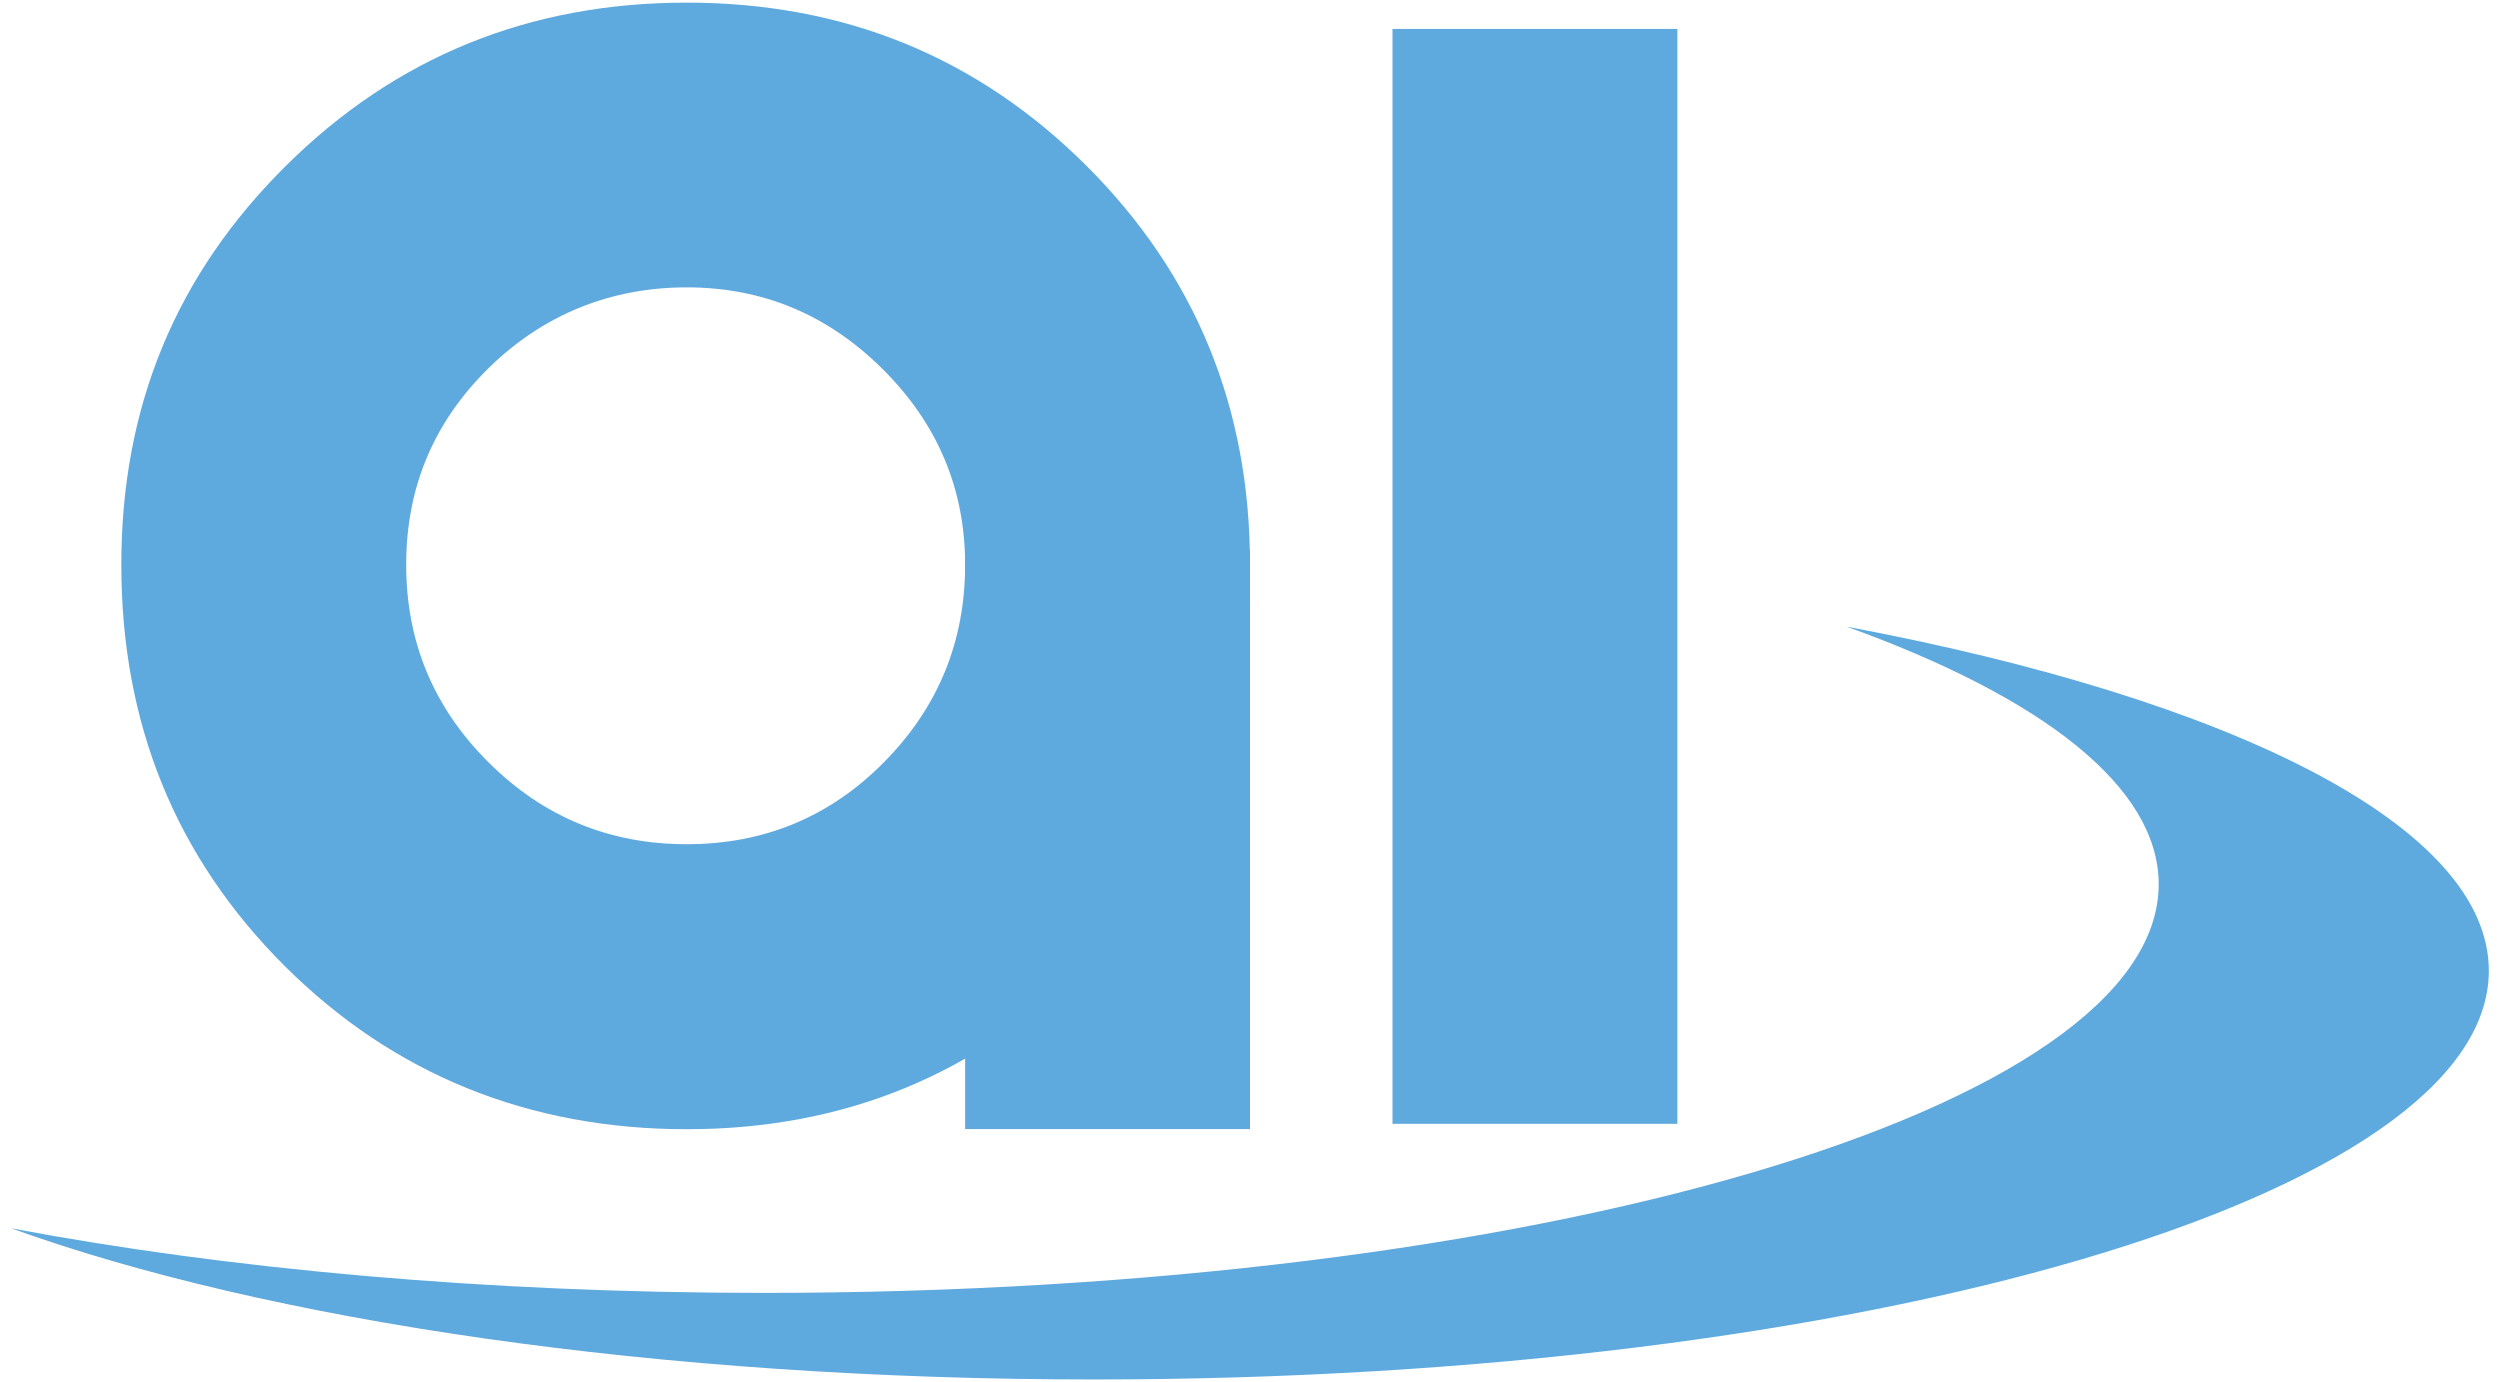
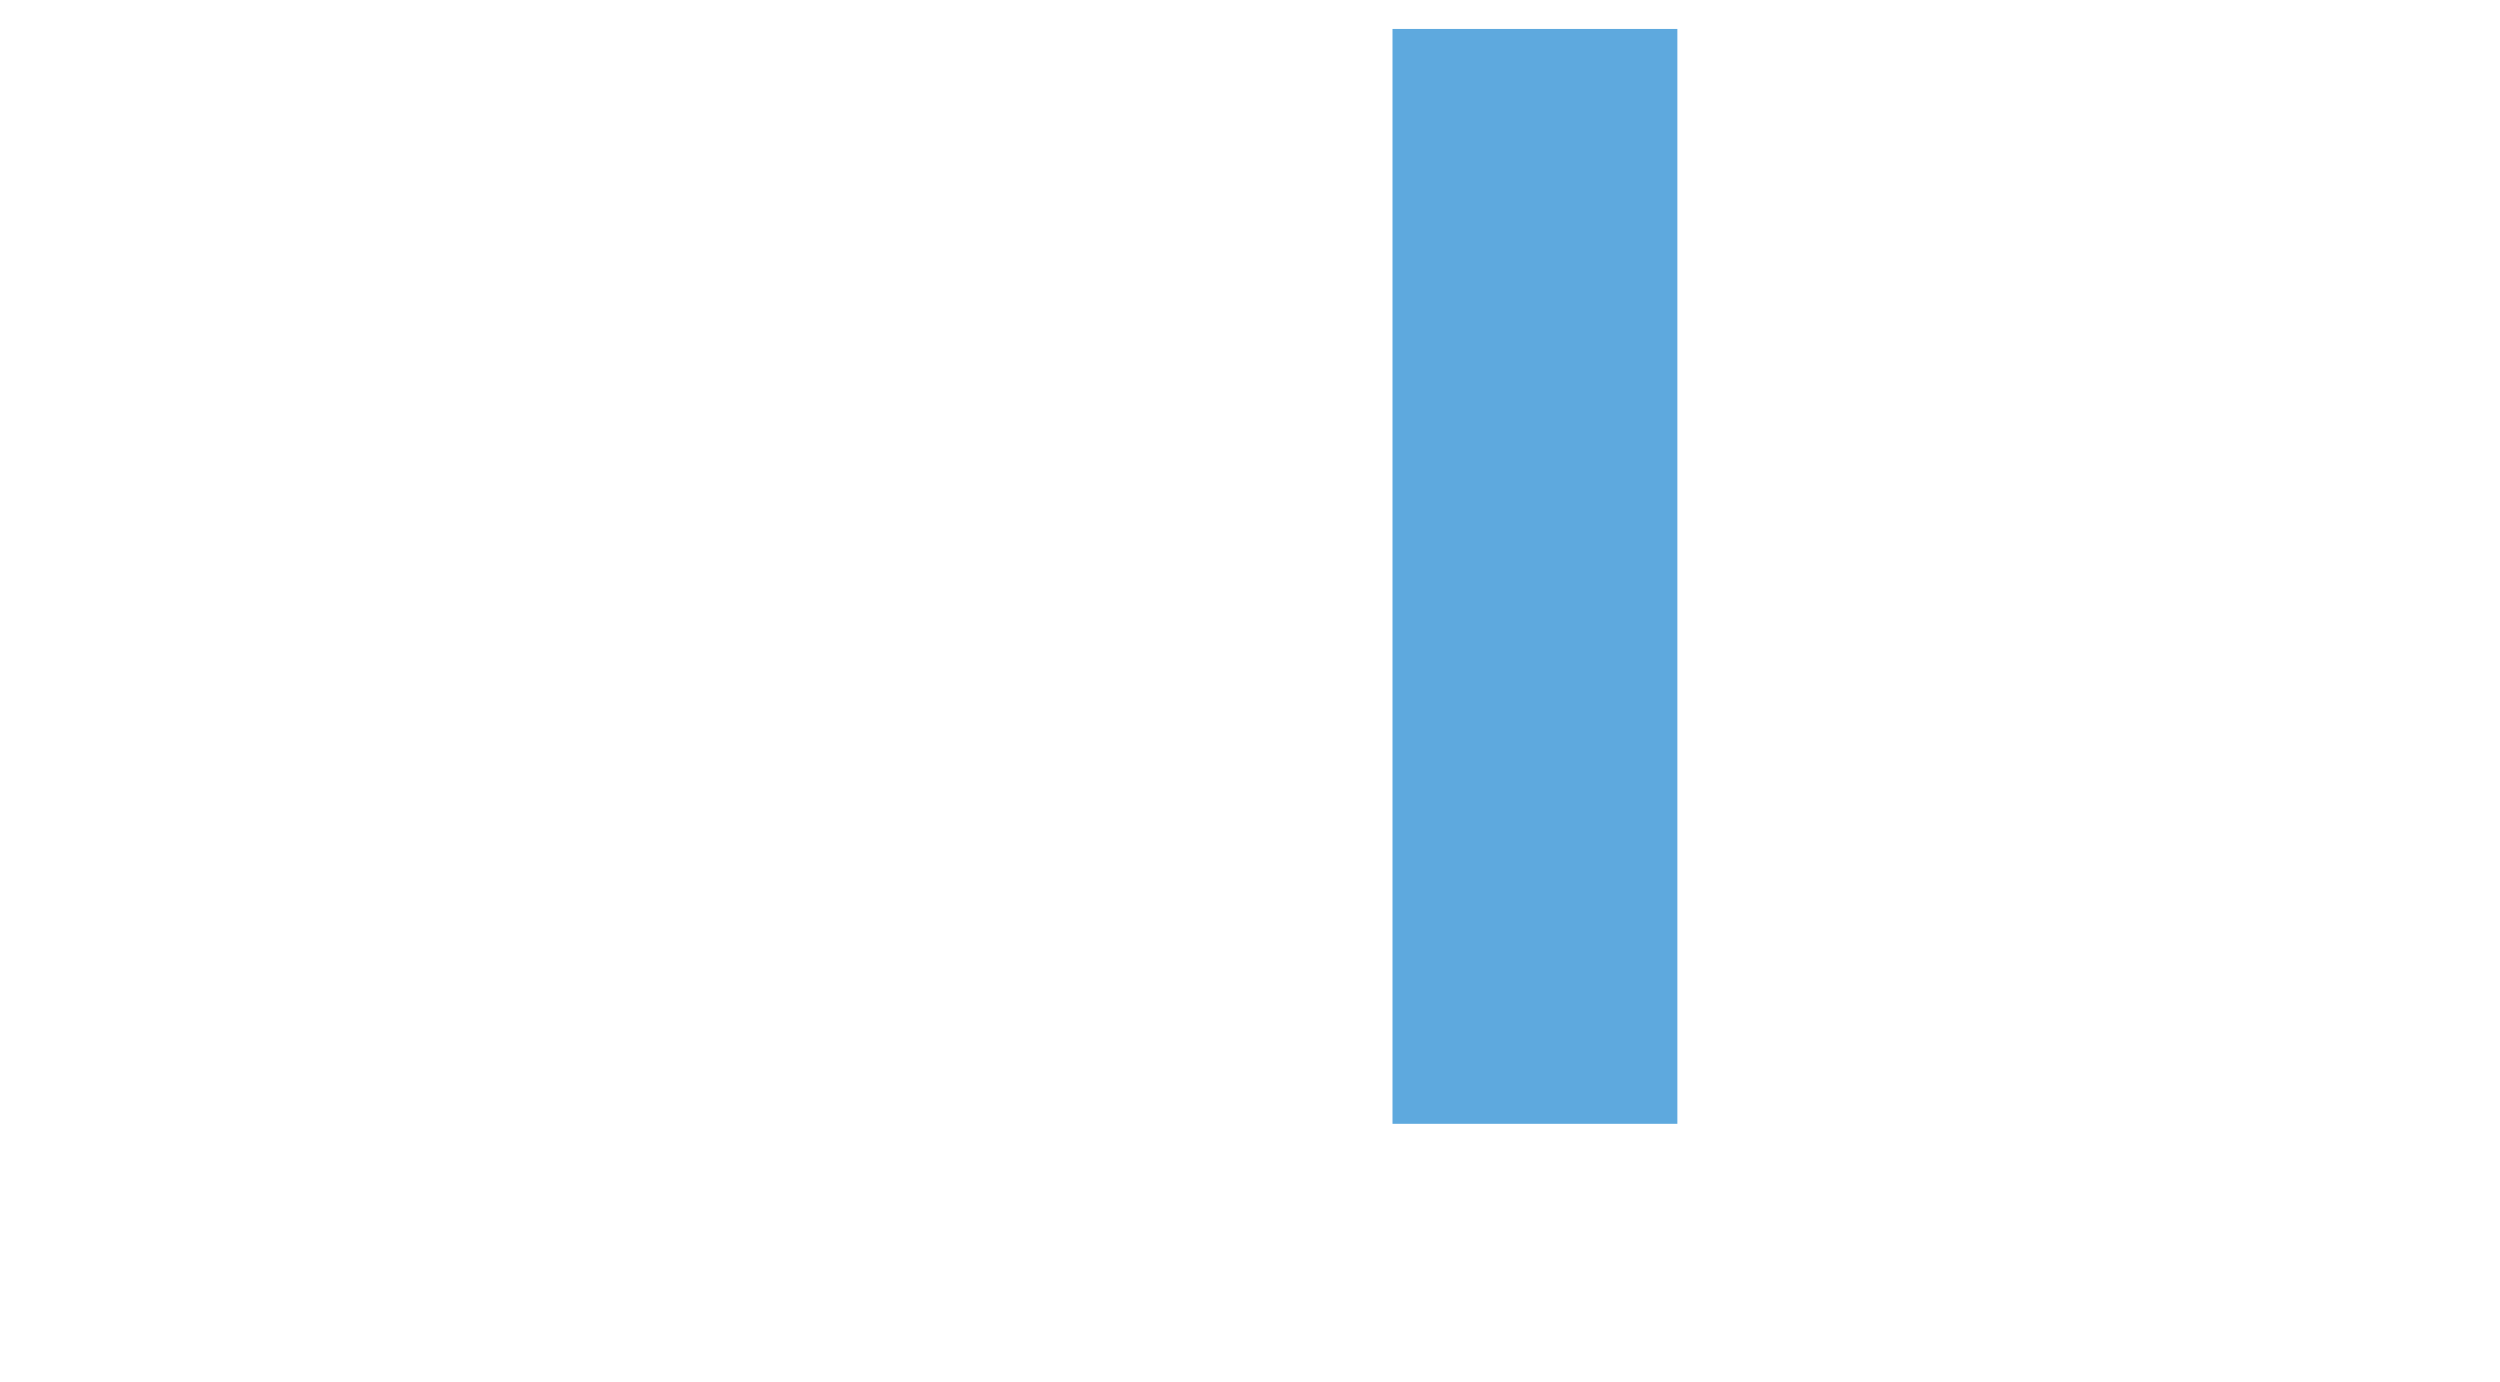
<svg xmlns="http://www.w3.org/2000/svg" width="190" height="105" viewBox="0 0 190 105" fill="none">
-   <path d="M95 41.8H73.35V85.81H95V41.8Z" fill="#5EA9DE" />
-   <path d="M95 42.93C95 54.88 90.86 65.01 82.57 73.34C74.28 81.66 64.16 85.82 52.19 85.82C40.22 85.82 29.93 81.68 21.64 73.42C13.35 65.15 9.22 54.99 9.22 42.93C9.22 30.87 13.39 20.87 21.73 12.6C30.07 4.33 40.22 0.2 52.19 0.2C64.16 0.2 74.29 4.34 82.57 12.6C90.86 20.87 95 30.98 95 42.93ZM73.35 42.93C73.35 37.18 71.27 32.22 67.1 28.07C62.93 23.91 57.96 21.84 52.19 21.84C46.42 21.84 41.29 23.89 37.12 27.99C32.95 32.09 30.87 37.06 30.87 42.92C30.87 48.78 32.95 53.78 37.12 57.93C41.29 62.09 46.31 64.16 52.19 64.16C58.07 64.16 63.07 62.09 67.18 57.93C71.29 53.78 73.35 48.77 73.35 42.92V42.93Z" fill="#5EA9DE" />
  <path d="M127.48 85.41H105.83V2.2H127.48V85.41Z" fill="#5EA9DE" />
-   <path d="M140.36 47.63C155.17 52.97 164.06 59.78 164.06 67.2C164.06 84.35 116.6 98.26 58.06 98.26C36.99 98.26 17.35 96.46 0.85 93.35C20.28 100.36 49.93 104.84 83.15 104.84C141.69 104.84 189.15 90.93 189.15 73.78C189.15 62.8 169.71 53.15 140.37 47.63H140.36Z" fill="#5EA9DE" />
</svg>